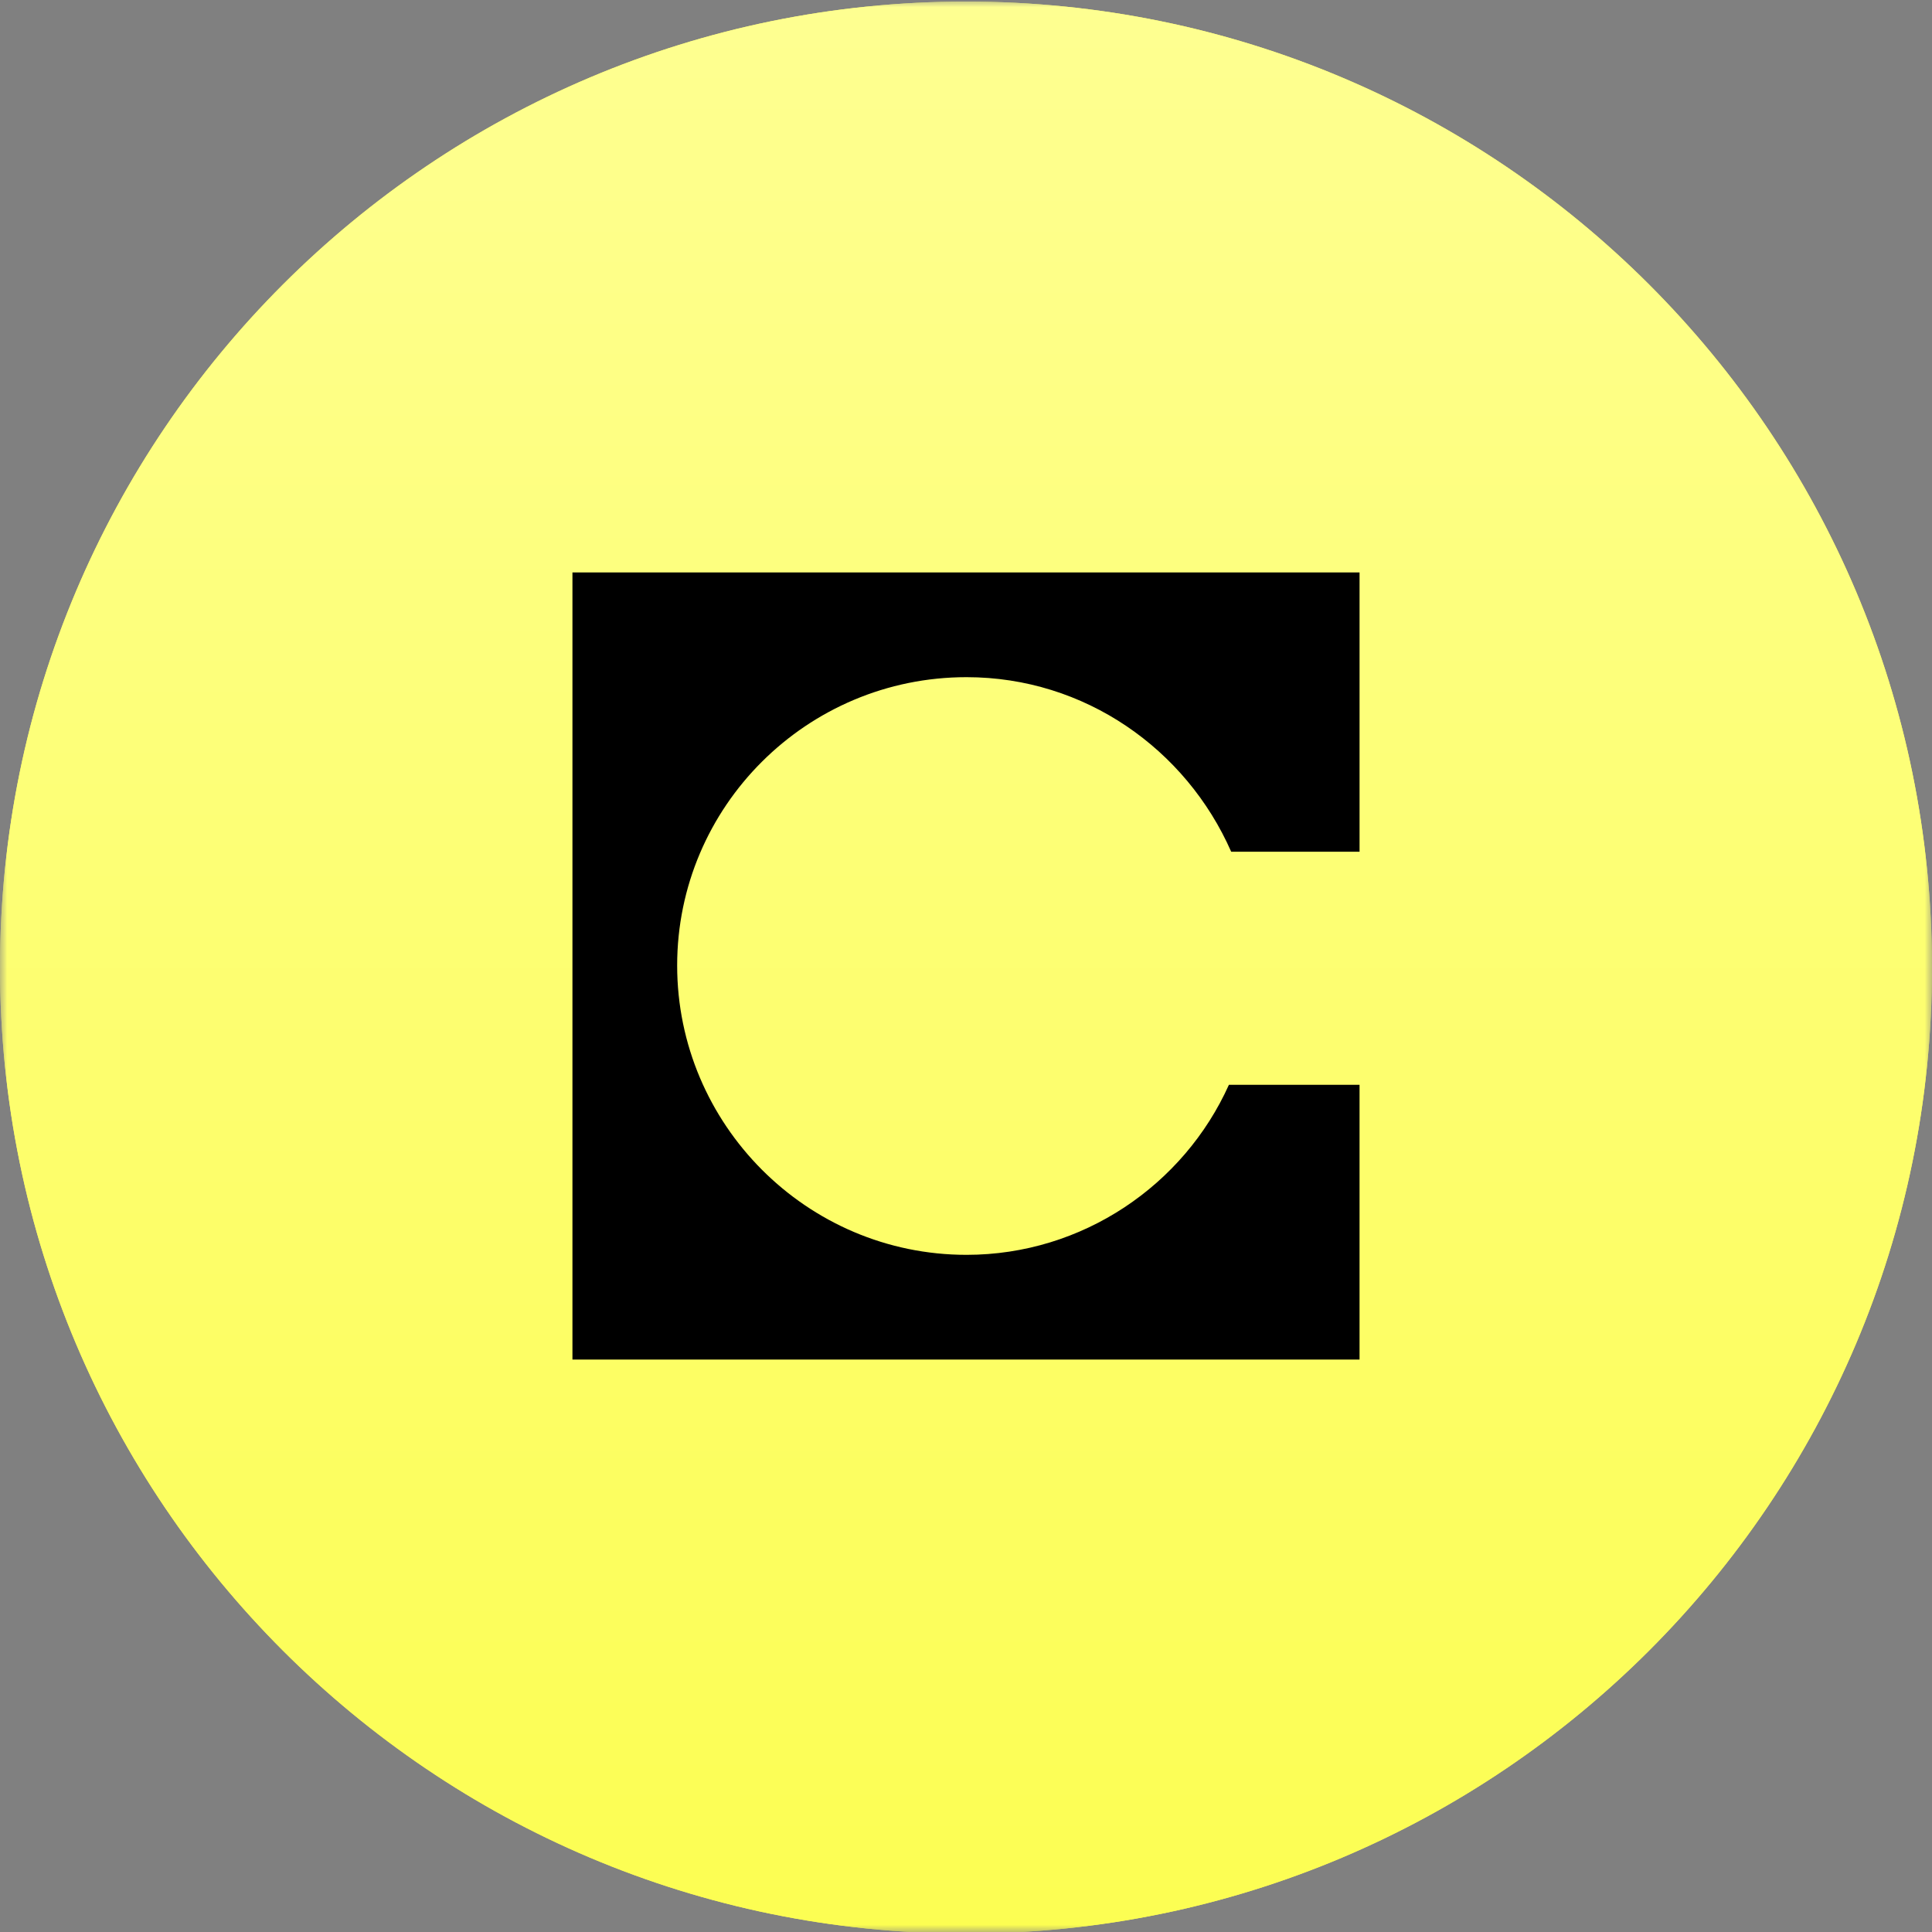
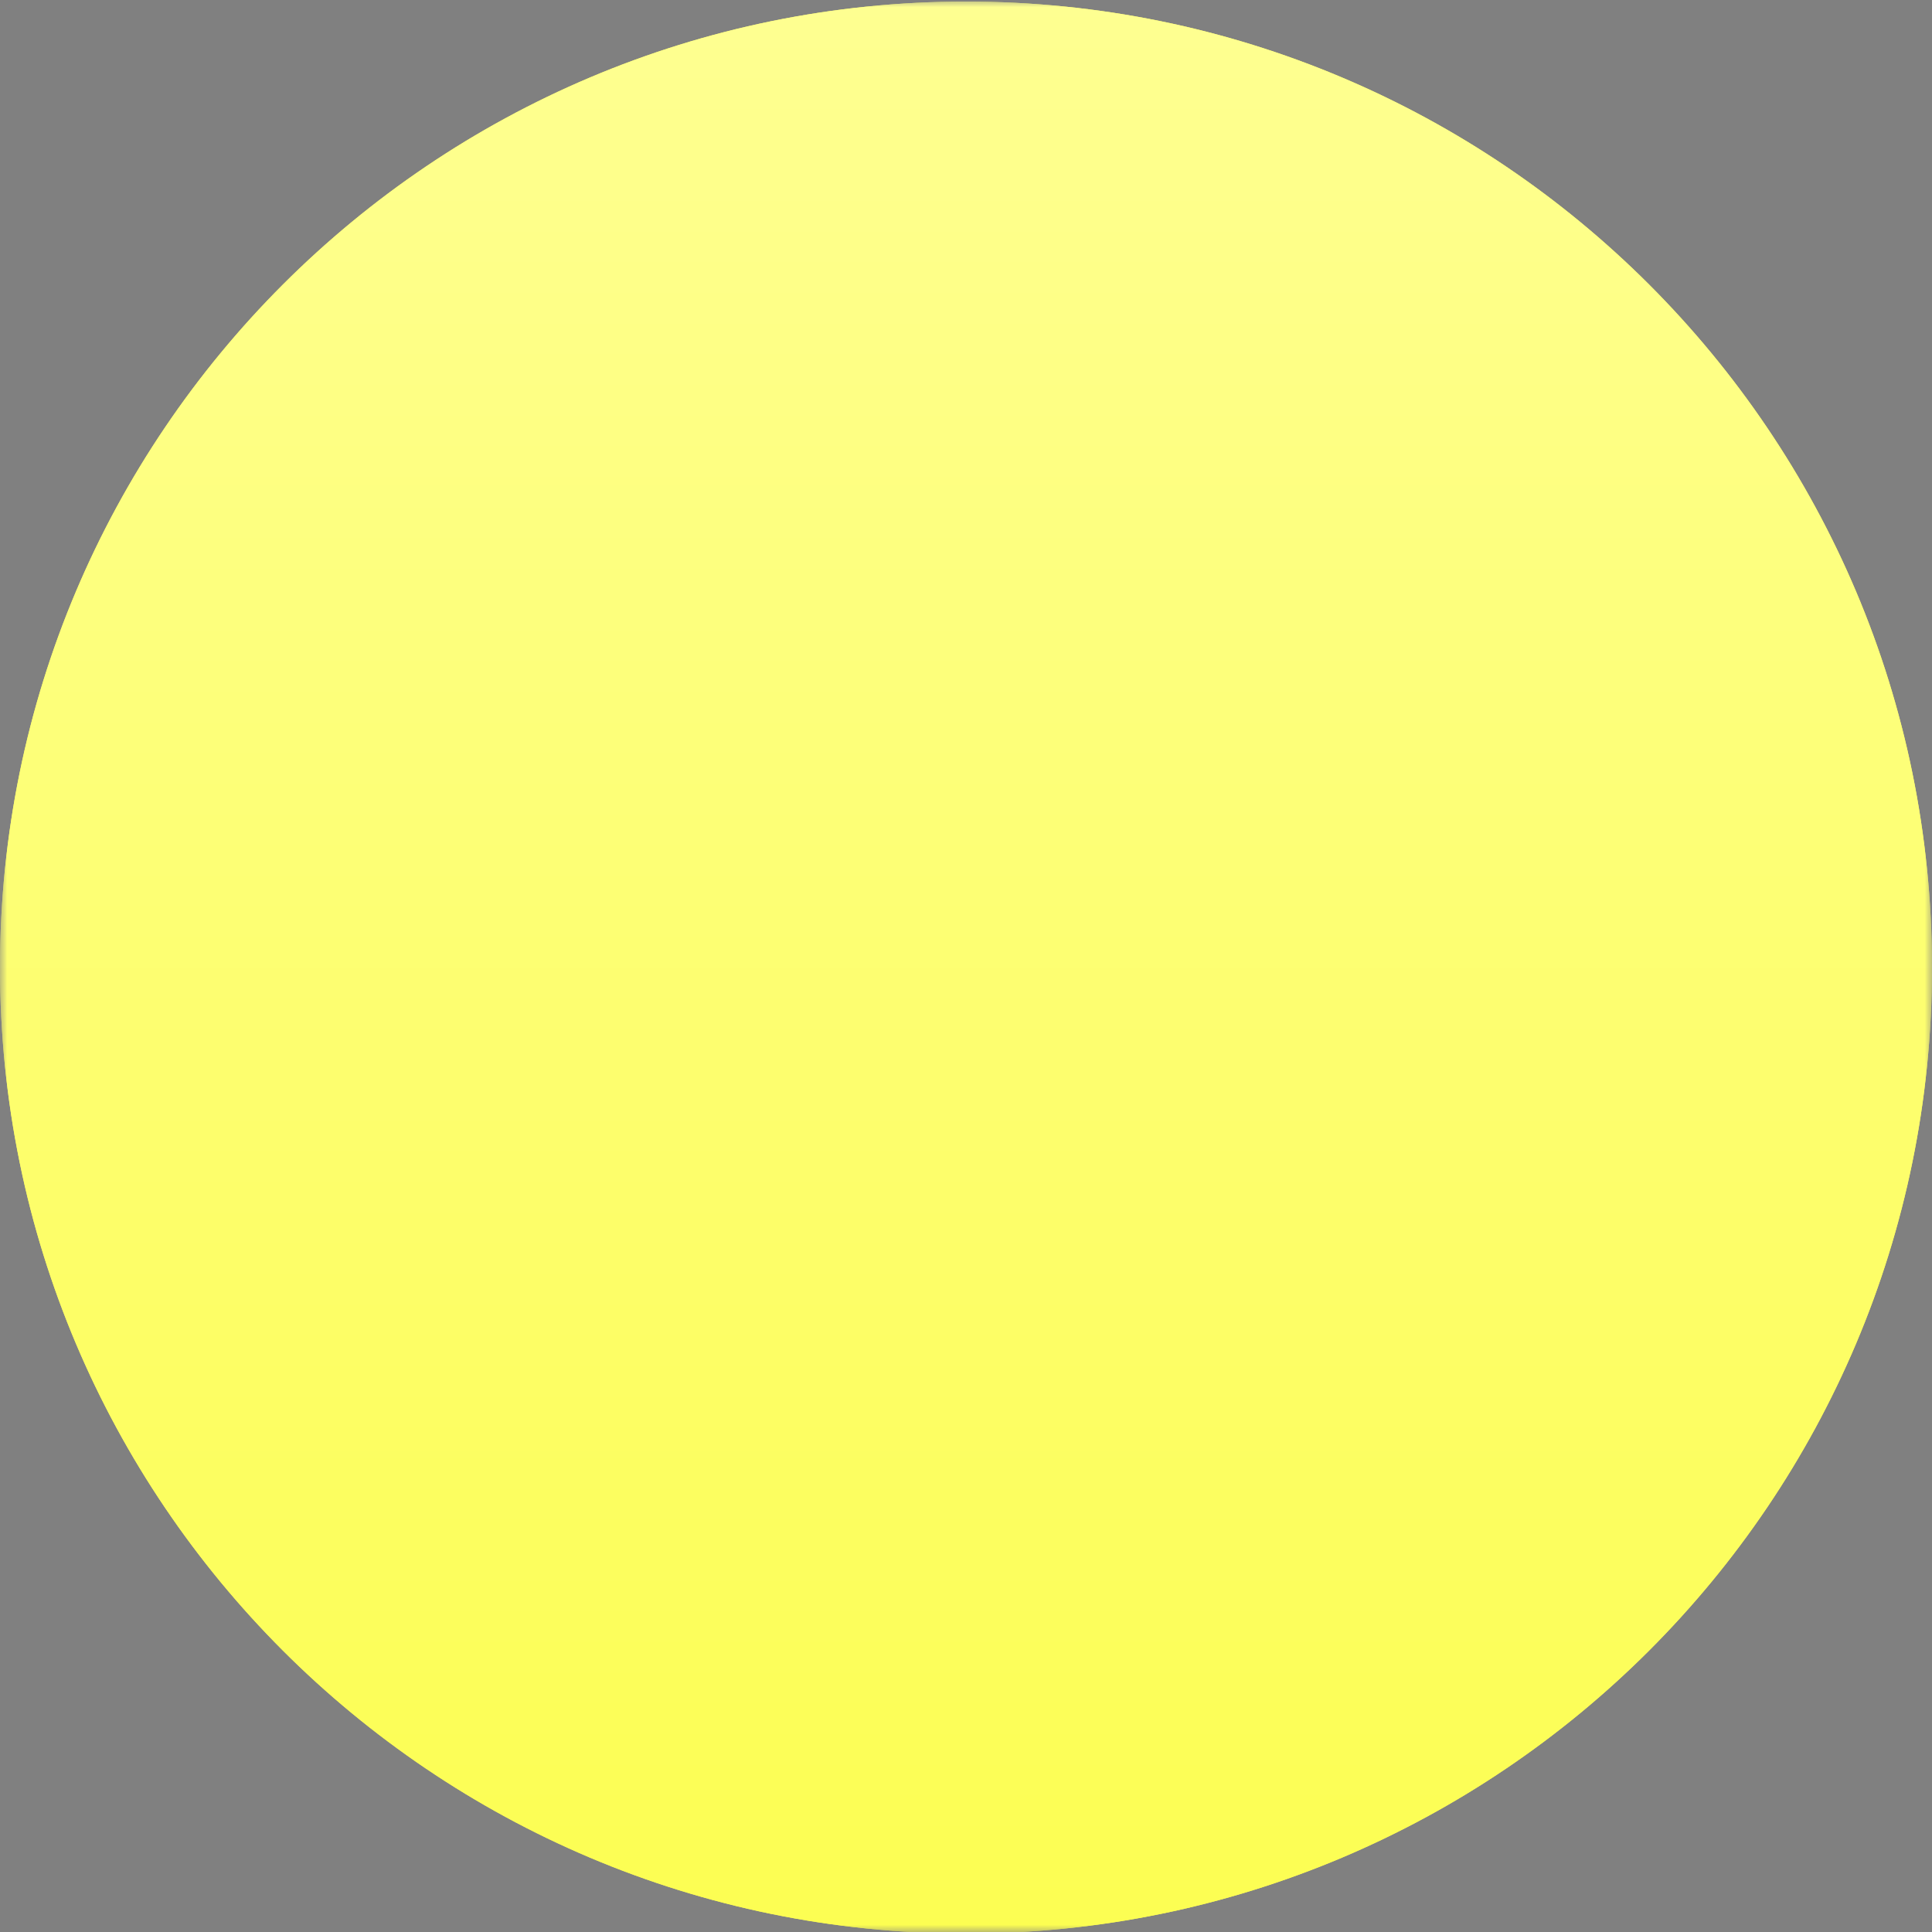
<svg xmlns="http://www.w3.org/2000/svg" width="135" height="135" viewBox="0 0 135 135" fill="none">
  <rect x="0" y="0" width="135" height="135" fill="#808080" stroke="none" />
  <g clip-path="url(#clip0_4145_4918)">
    <mask id="mask0_4145_4918" style="mask-type:luminance" maskUnits="userSpaceOnUse" x="0" y="0" width="135" height="135">
      <path d="M0 0H135V135H0V0Z" fill="white" />
    </mask>
    <g mask="url(#mask0_4145_4918)">
      <path d="M129.718 82.961C121.119 117.445 86.189 138.431 51.698 129.832C17.219 121.234 -3.77 86.306 4.832 51.825C13.429 17.337 48.359 -3.651 82.84 4.946C117.329 13.543 138.316 48.476 129.718 82.961Z" fill="#F7931A" />
      <path d="M67.5 135.109C104.779 135.109 135 104.889 135 67.609C135 30.33 104.779 0.109 67.5 0.109C30.221 0.109 0 30.33 0 67.609C0 104.889 30.221 135.109 67.5 135.109Z" fill="#FCFE52" />
      <path d="M67.5 135.109C104.779 135.109 135 104.889 135 67.609C135 30.33 104.779 0.109 67.5 0.109C30.221 0.109 0 30.33 0 67.609C0 104.889 30.221 135.109 67.5 135.109Z" fill="url(#paint0_linear_4145_4918)" />
    </g>
-     <path fill-rule="evenodd" clip-rule="evenodd" d="M95 40H40V95H94.999V75.801H85.871C82.725 82.805 75.643 87.683 67.538 87.683C56.365 87.683 47.317 78.557 47.317 67.462C47.317 56.366 56.365 47.318 67.538 47.318C75.8 47.318 82.882 52.354 86.03 59.514H95V40Z" fill="black" />
  </g>
  <defs>
    <linearGradient id="paint0_linear_4145_4918" x1="67.5" y1="0.109" x2="67.5" y2="135.109" gradientUnits="userSpaceOnUse">
      <stop stop-color="#FEFF91" />
      <stop offset="1" stop-color="#FCFE52" />
    </linearGradient>
    <clipPath id="clip0_4145_4918">
      <rect width="135" height="135" fill="white" />
    </clipPath>
  </defs>
</svg>